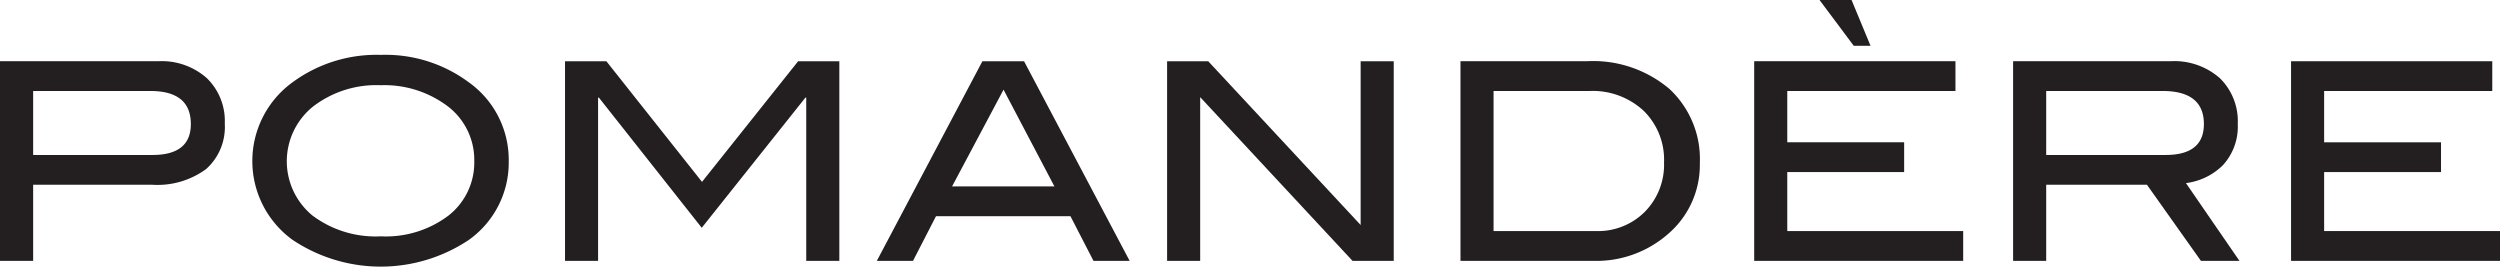
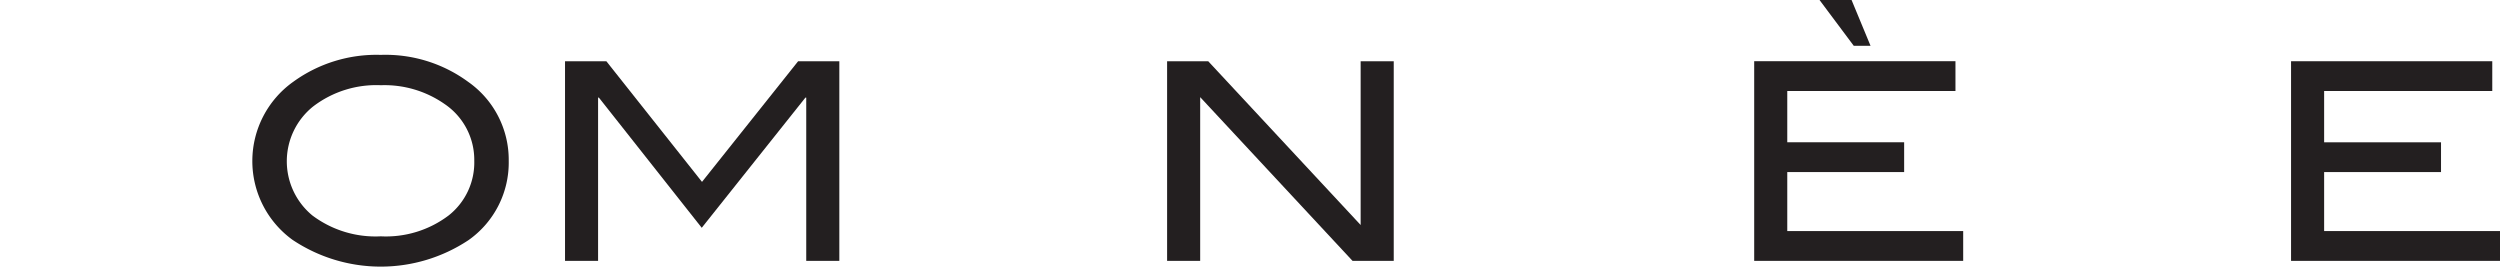
<svg xmlns="http://www.w3.org/2000/svg" id="Calque_1" data-name="Calque 1" viewBox="0 0 151.463 16.153">
  <title>logo-pommandere</title>
-   <path d="M135.209,486.272a4.112,4.112,0,0,1,2.94,1.026,3.613,3.613,0,0,1,1.087,2.749,3.412,3.412,0,0,1-1.129,2.757,4.977,4.977,0,0,1-3.282.951h-7.199v4.612h-2.008v-12.095Zm-.352,5.68q2.322,0,2.323-1.872,0-2.004-2.455-2.005h-7.099v3.877Z" transform="translate(-125.618 -482.563)" style="fill:#231f20" />
  <path d="M156.439,492.303a5.743,5.743,0,0,1-2.439,4.81,9.613,9.613,0,0,1-10.657-.018,5.893,5.893,0,0,1,.035-9.572,8.579,8.579,0,0,1,5.311-1.635,8.456,8.456,0,0,1,5.294,1.635,5.763,5.763,0,0,1,2.456,4.78m-2.087,0a4.081,4.081,0,0,0-1.803-3.441,6.356,6.356,0,0,0-3.86-1.136,6.288,6.288,0,0,0-4.109,1.295,4.253,4.253,0,0,0-.034,6.598,6.376,6.376,0,0,0,4.143,1.262,6.288,6.288,0,0,0,4.118-1.271,4.083,4.083,0,0,0,1.545-3.307" transform="translate(-125.618 -482.563)" style="fill:#231f20" />
  <polygon points="50.851 15.805 48.846 15.805 48.846 5.914 48.796 5.914 42.515 13.801 36.284 5.914 36.235 5.914 36.235 15.805 34.232 15.805 34.232 3.71 36.736 3.71 42.531 11.019 48.355 3.71 50.851 3.71 50.851 15.805" style="fill:#231f20" />
-   <path d="M194.058,498.368h-2.191l-1.395-2.707h-8.146l-1.393,2.707H178.74l6.397-12.095h2.523Zm-4.558-4.513-3.082-5.86-3.117,5.86Z" transform="translate(-125.618 -482.563)" style="fill:#231f20" />
  <polygon points="84.44 15.805 81.944 15.805 72.713 5.885 72.713 15.805 70.709 15.805 70.709 3.71 73.2 3.71 82.435 13.632 82.435 3.71 84.44 3.71 84.44 15.805" style="fill:#231f20" />
-   <path d="M221.756,486.272a7.153,7.153,0,0,1,5.002,1.677,5.794,5.794,0,0,1,1.845,4.504,5.502,5.502,0,0,1-1.953,4.309,6.586,6.586,0,0,1-4.513,1.605h-8.036v-12.095Zm.549,10.289a4,4,0,0,0,2.964-1.165,4.06,4.06,0,0,0,1.165-2.994,4.147,4.147,0,0,0-1.245-3.136,4.544,4.544,0,0,0-3.268-1.191h-5.815v8.486Z" transform="translate(-125.618 -482.563)" style="fill:#231f20" />
  <path d="M244.558,498.368h-12.662v-12.096H244.09v1.803H233.9v3.109h7.081v1.804H233.9v3.573h10.658Zm-5.614-13.032h-1.017l-2.073-2.773h1.941Z" transform="translate(-125.618 -482.563)" style="fill:#231f20" />
-   <path d="M261.295,498.367h-2.334l-3.271-4.612h-6.103v4.612h-2.005v-12.095h9.536a4.17,4.17,0,0,1,2.989,1.026,3.641,3.641,0,0,1,1.086,2.782,3.454,3.454,0,0,1-.882,2.472,3.848,3.848,0,0,1-2.257,1.104Zm-4.477-6.415q2.322,0,2.323-1.872,0-2.004-2.509-2.005h-7.045v3.877Z" transform="translate(-125.618 -482.563)" style="fill:#231f20" />
  <polygon points="151.463 15.805 138.804 15.805 138.804 3.71 150.995 3.71 150.995 5.513 140.808 5.513 140.808 8.622 147.89 8.622 147.89 10.425 140.808 10.425 140.808 13.999 151.463 13.999 151.463 15.805" style="fill:#231f20" />
</svg>